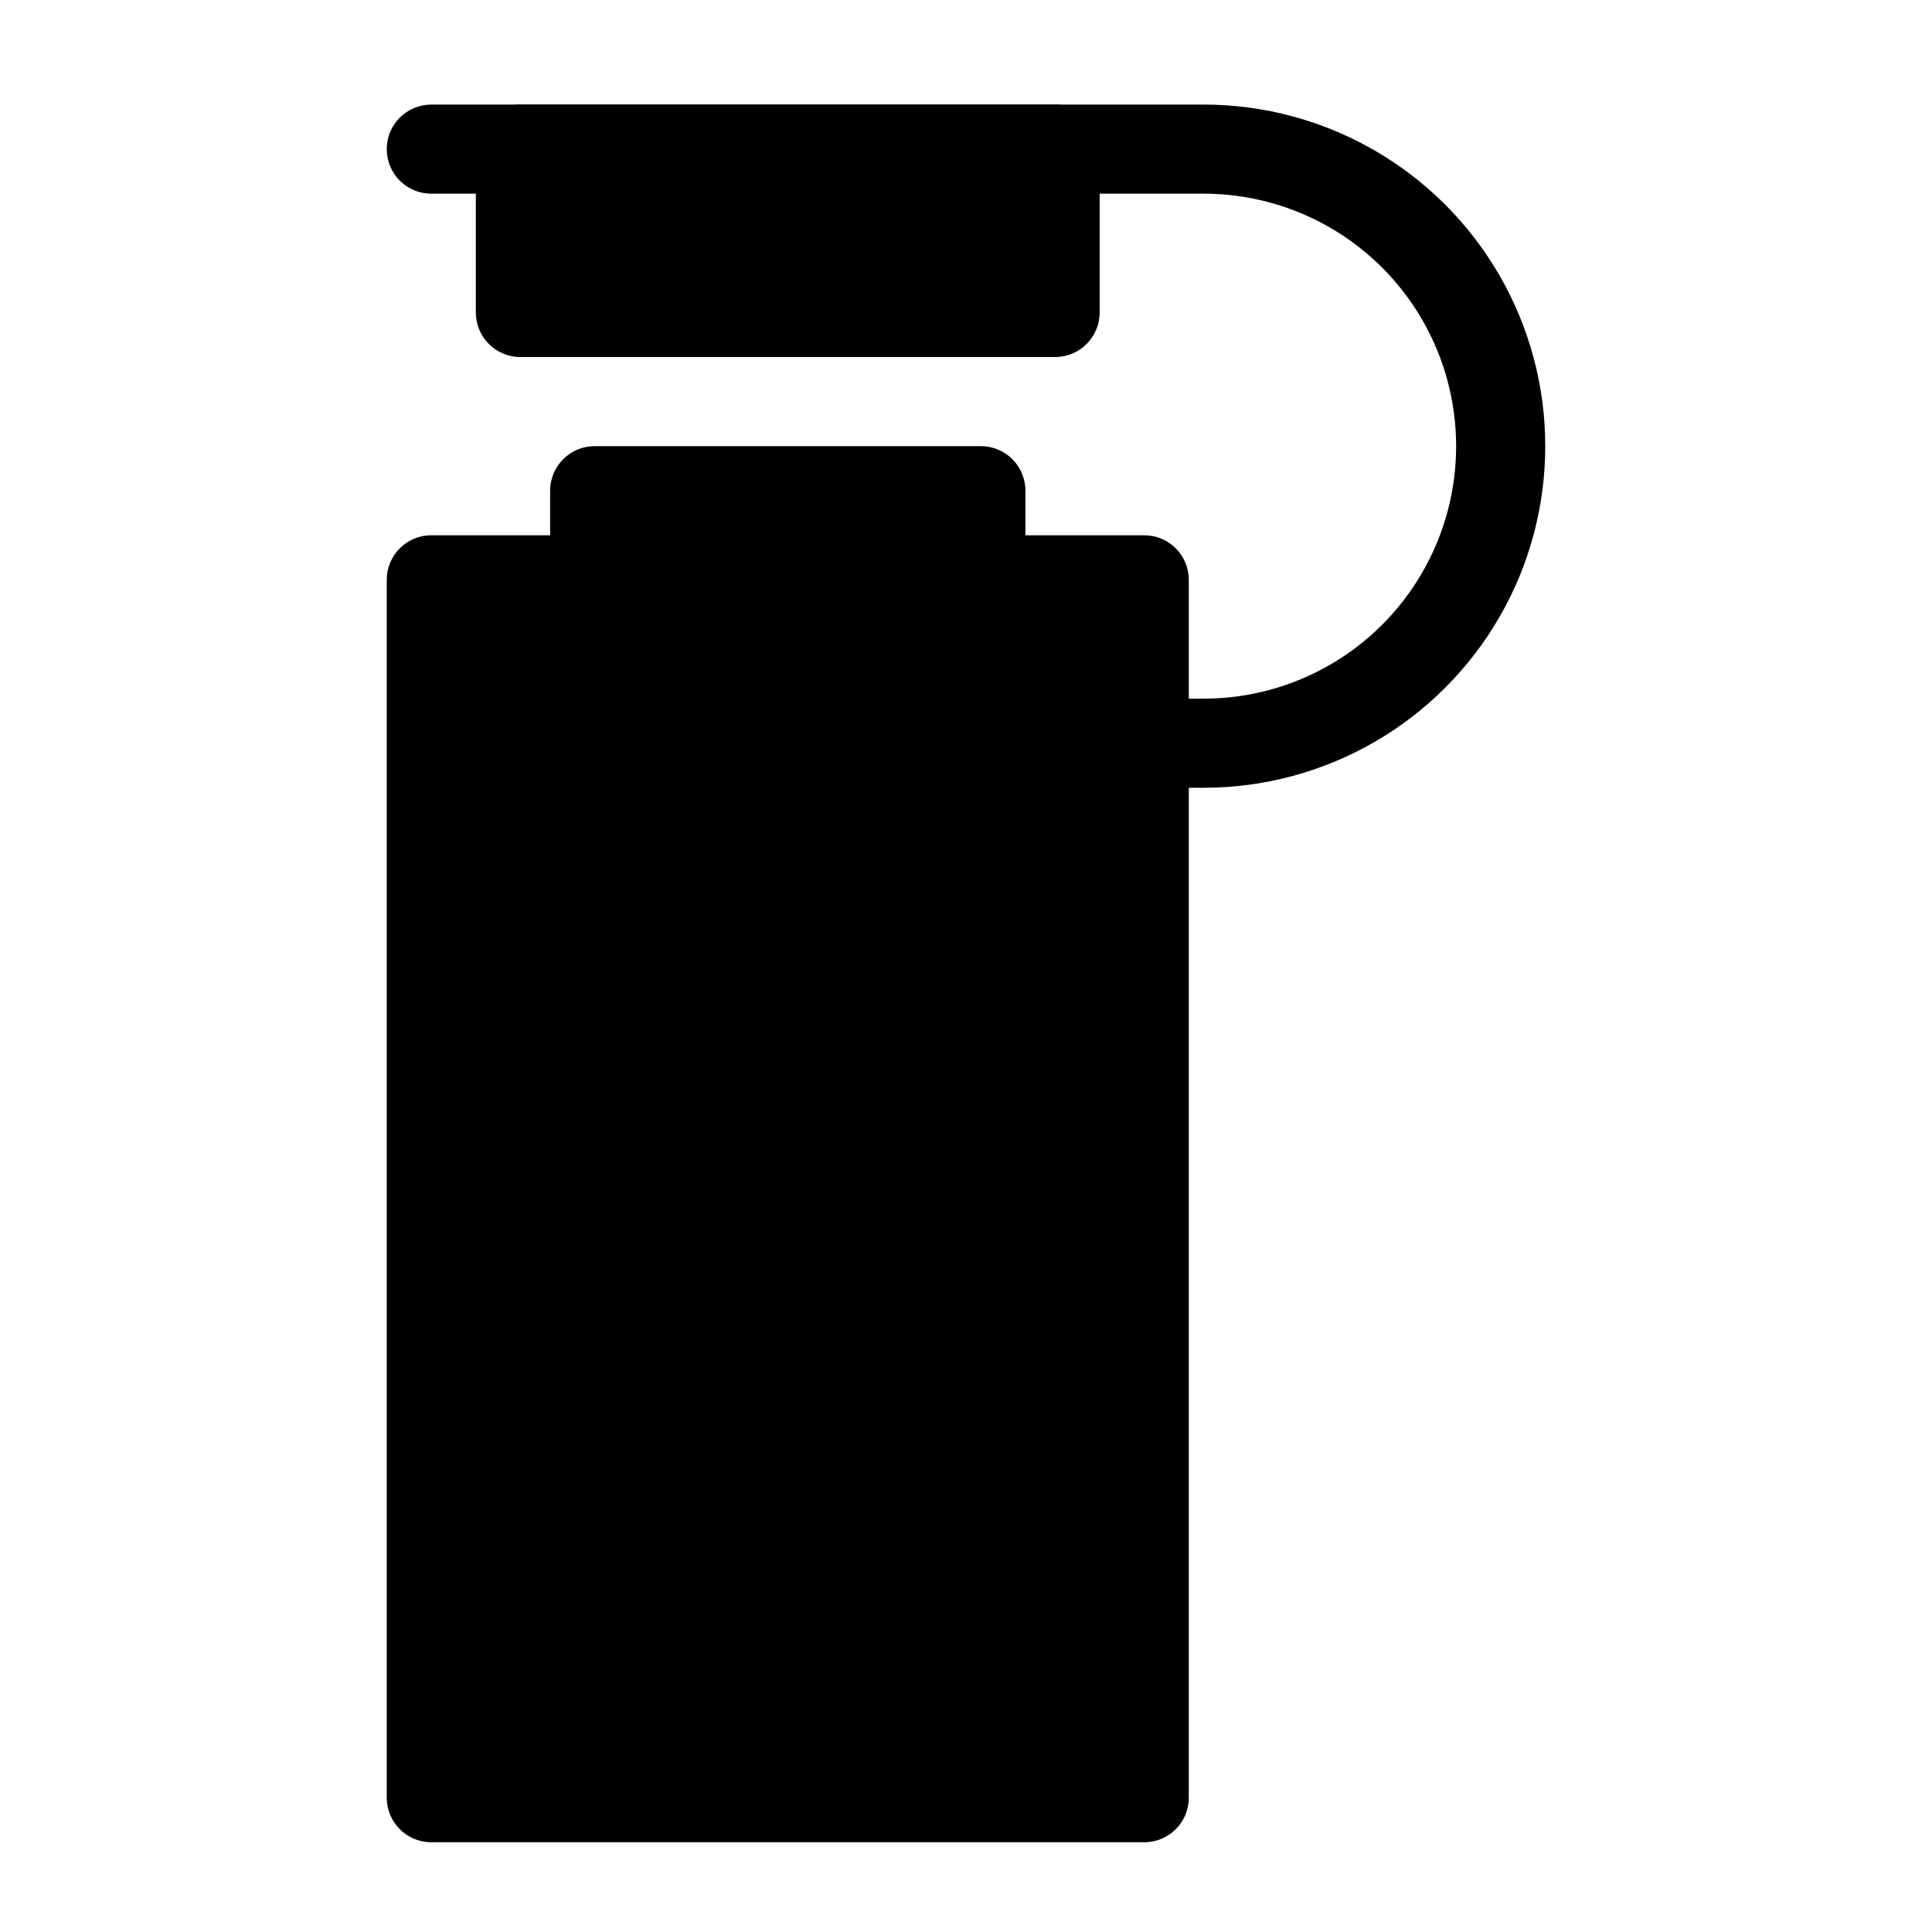
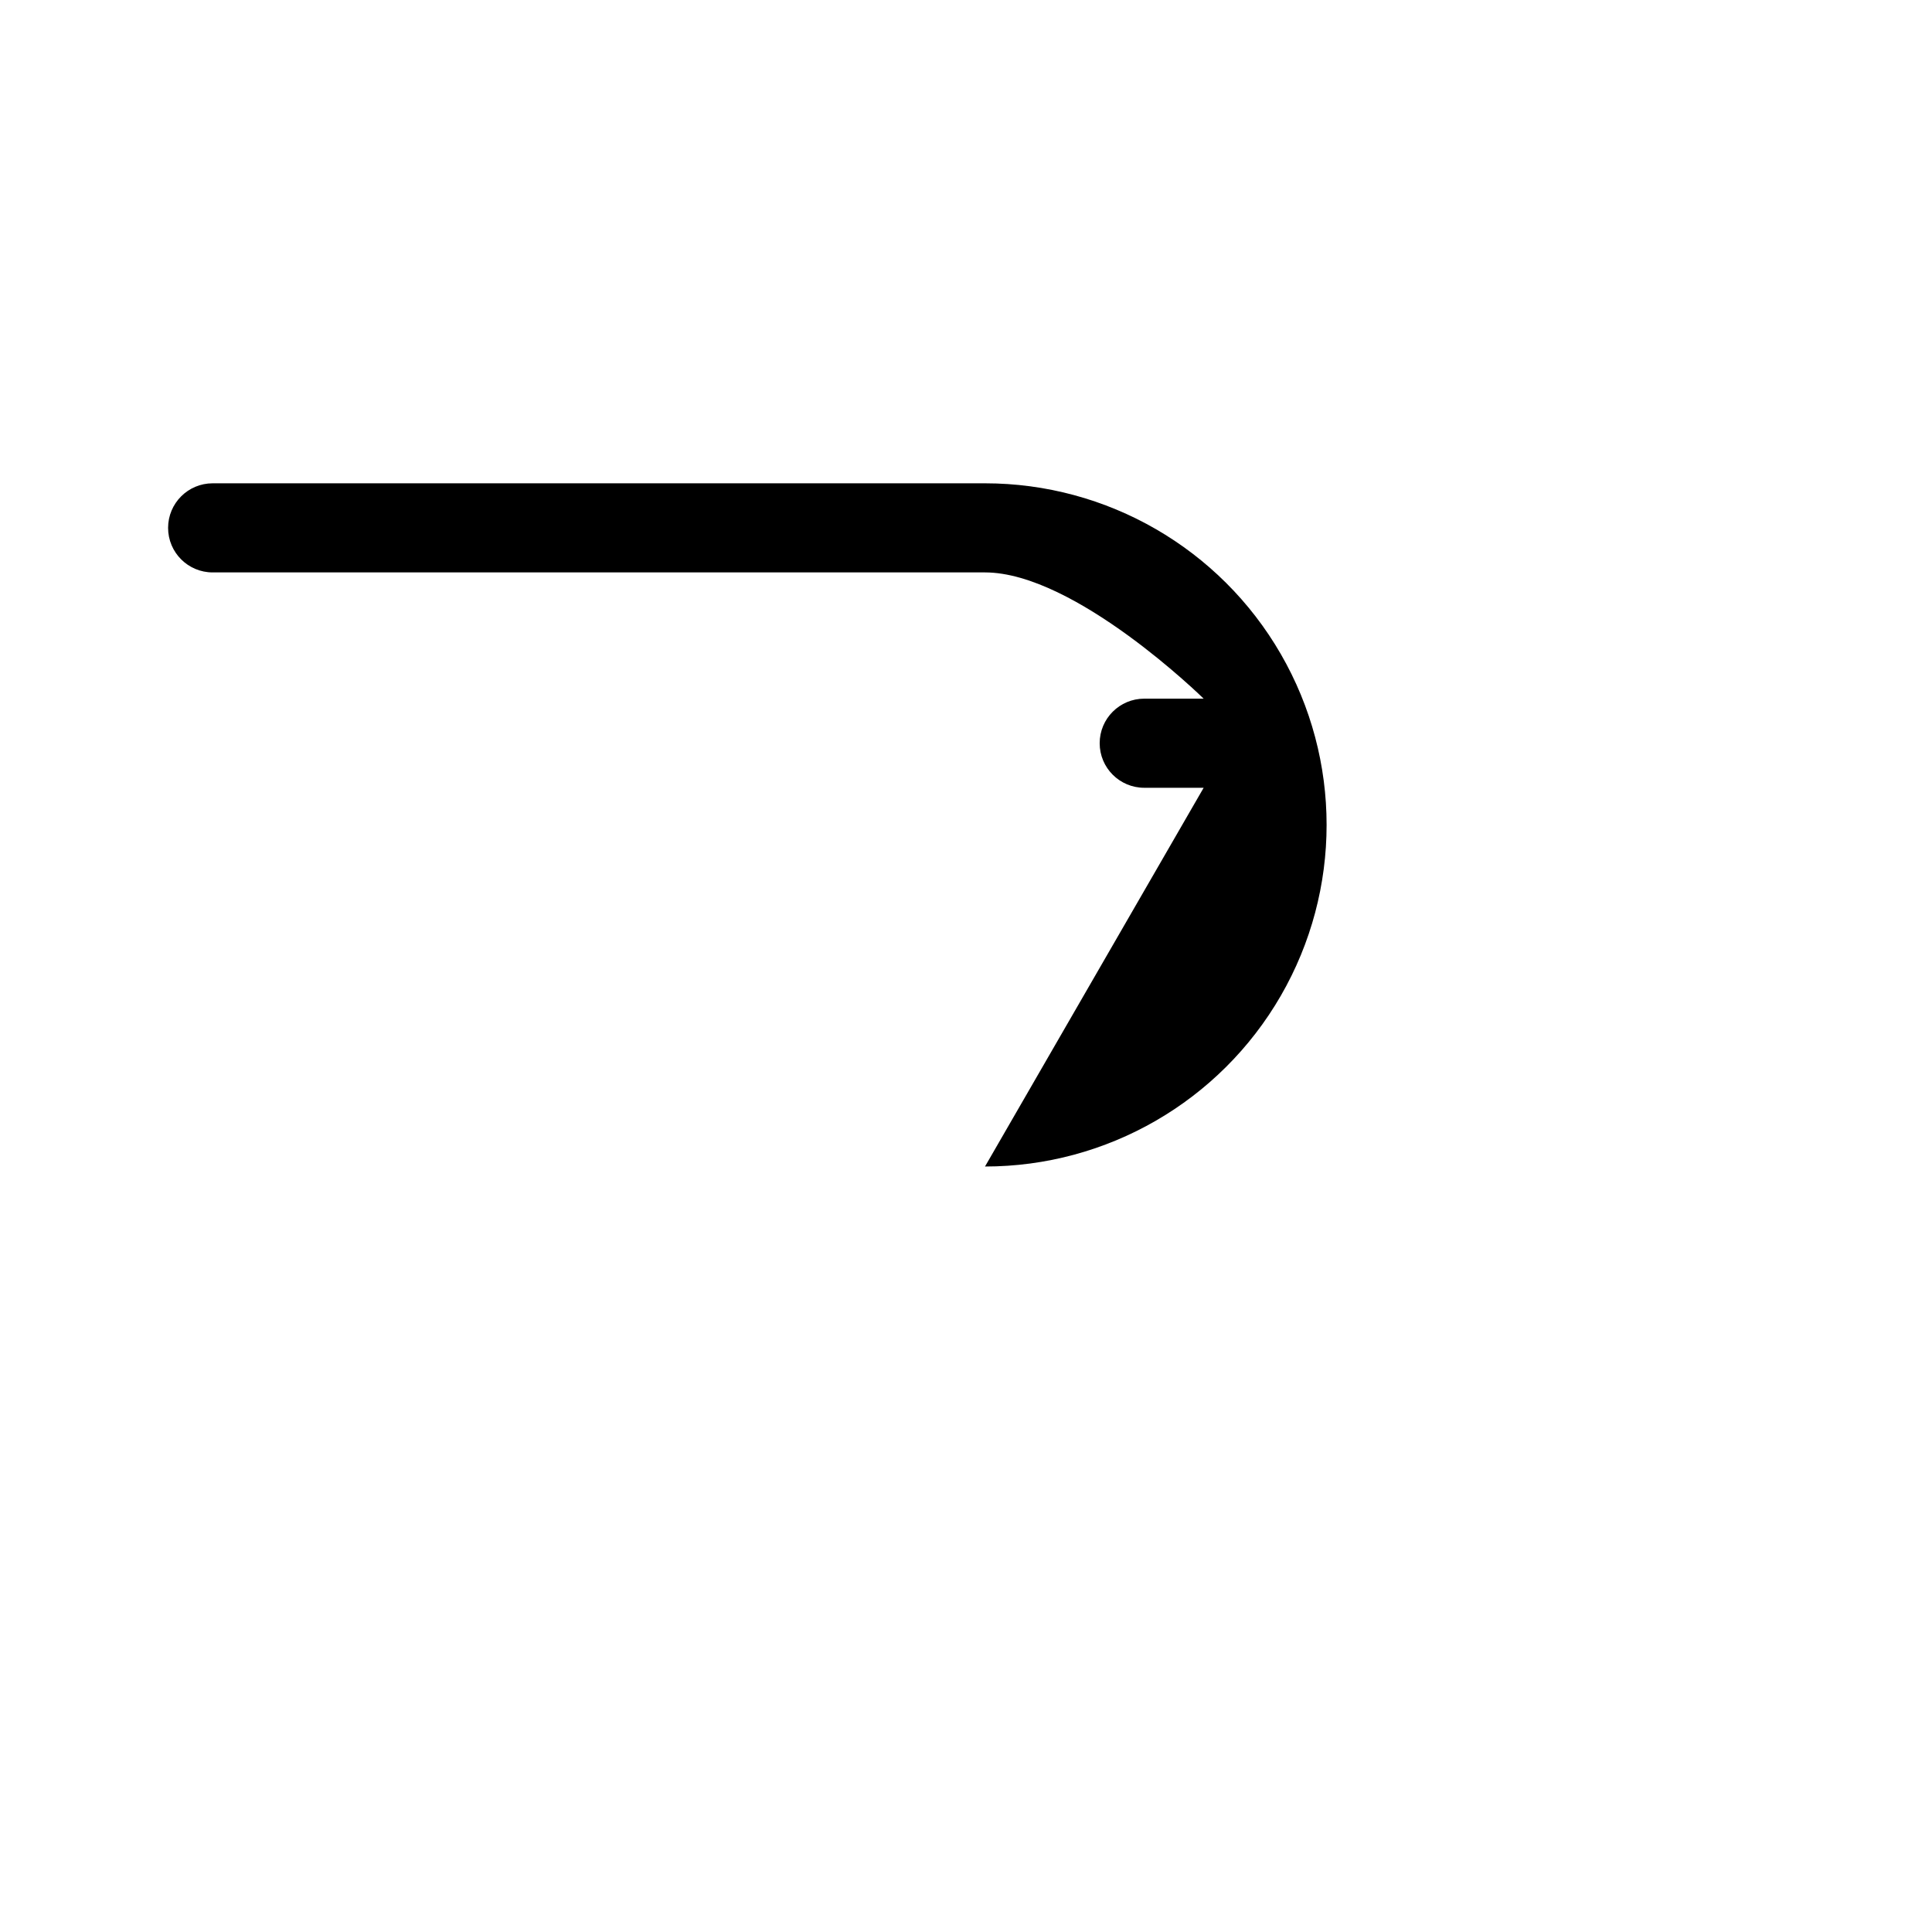
<svg xmlns="http://www.w3.org/2000/svg" fill="#000000" width="800px" height="800px" version="1.1" viewBox="144 144 512 512">
  <g>
-     <path d="m462.98 352.77h-15.746c-6.519 0-11.809-5.285-11.809-11.809 0-6.519 5.289-11.809 11.809-11.809h15.746c23.902 0 45.992-12.75 57.945-33.453 11.953-20.703 11.953-46.211 0-66.914s-34.043-33.457-57.945-33.457h-204.68c-6.519 0-11.809-5.285-11.809-11.805 0-6.523 5.289-11.809 11.809-11.809h204.68c32.34 0 62.227 17.254 78.398 45.262 16.172 28.012 16.172 62.52 0 90.531-16.172 28.008-46.059 45.262-78.398 45.262z" />
-     <path d="m447.23 632.22h-188.93c-6.519 0-11.809-5.285-11.809-11.809v-322.75c0-6.523 5.289-11.809 11.809-11.809h31.488v-11.809c0-6.523 5.289-11.809 11.809-11.809h102.34c6.523 0 11.809 5.285 11.809 11.809v11.809h31.488c6.523 0 11.809 5.285 11.809 11.809v322.75c0 6.523-5.285 11.809-11.809 11.809z" />
-     <path d="m423.61 238.62h-141.7c-6.519 0-11.809-5.285-11.809-11.809v-43.293c0-6.523 5.289-11.809 11.809-11.809h141.7c6.523 0 11.809 5.285 11.809 11.809v43.293c0 6.523-5.285 11.809-11.809 11.809z" />
+     <path d="m462.98 352.77h-15.746c-6.519 0-11.809-5.285-11.809-11.809 0-6.519 5.289-11.809 11.809-11.809h15.746s-34.043-33.457-57.945-33.457h-204.68c-6.519 0-11.809-5.285-11.809-11.805 0-6.523 5.289-11.809 11.809-11.809h204.68c32.34 0 62.227 17.254 78.398 45.262 16.172 28.012 16.172 62.52 0 90.531-16.172 28.008-46.059 45.262-78.398 45.262z" />
  </g>
</svg>